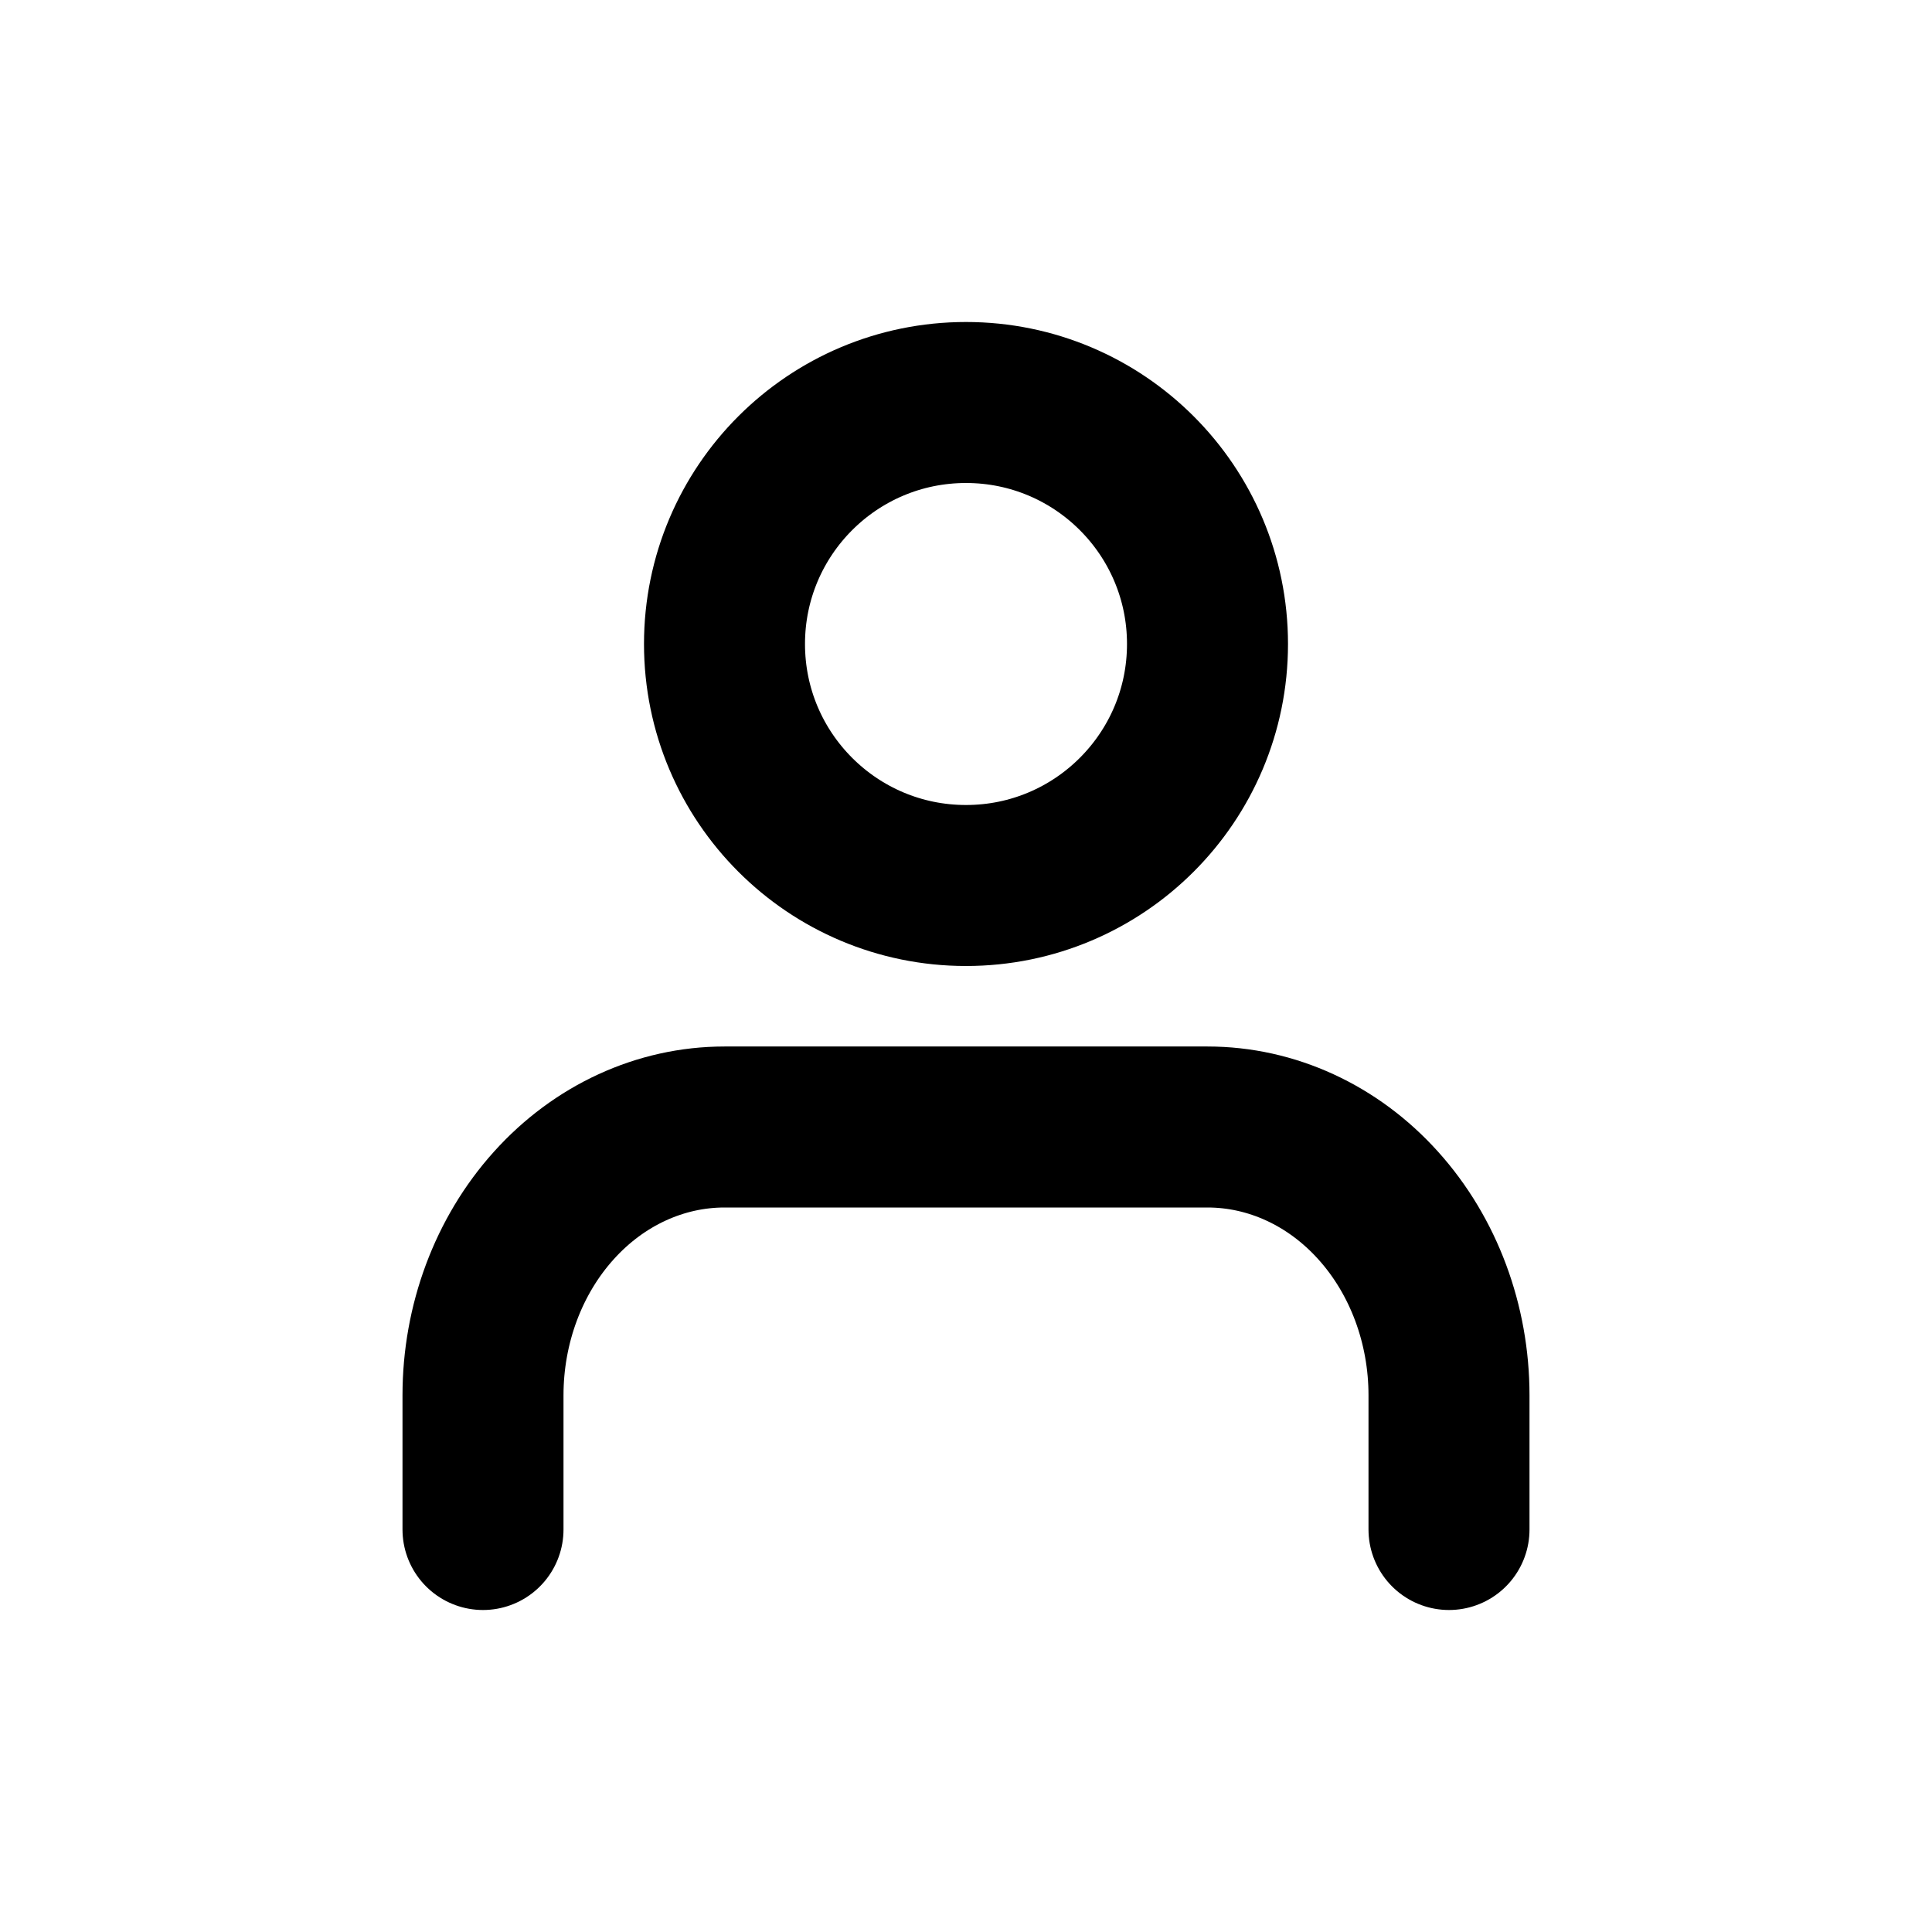
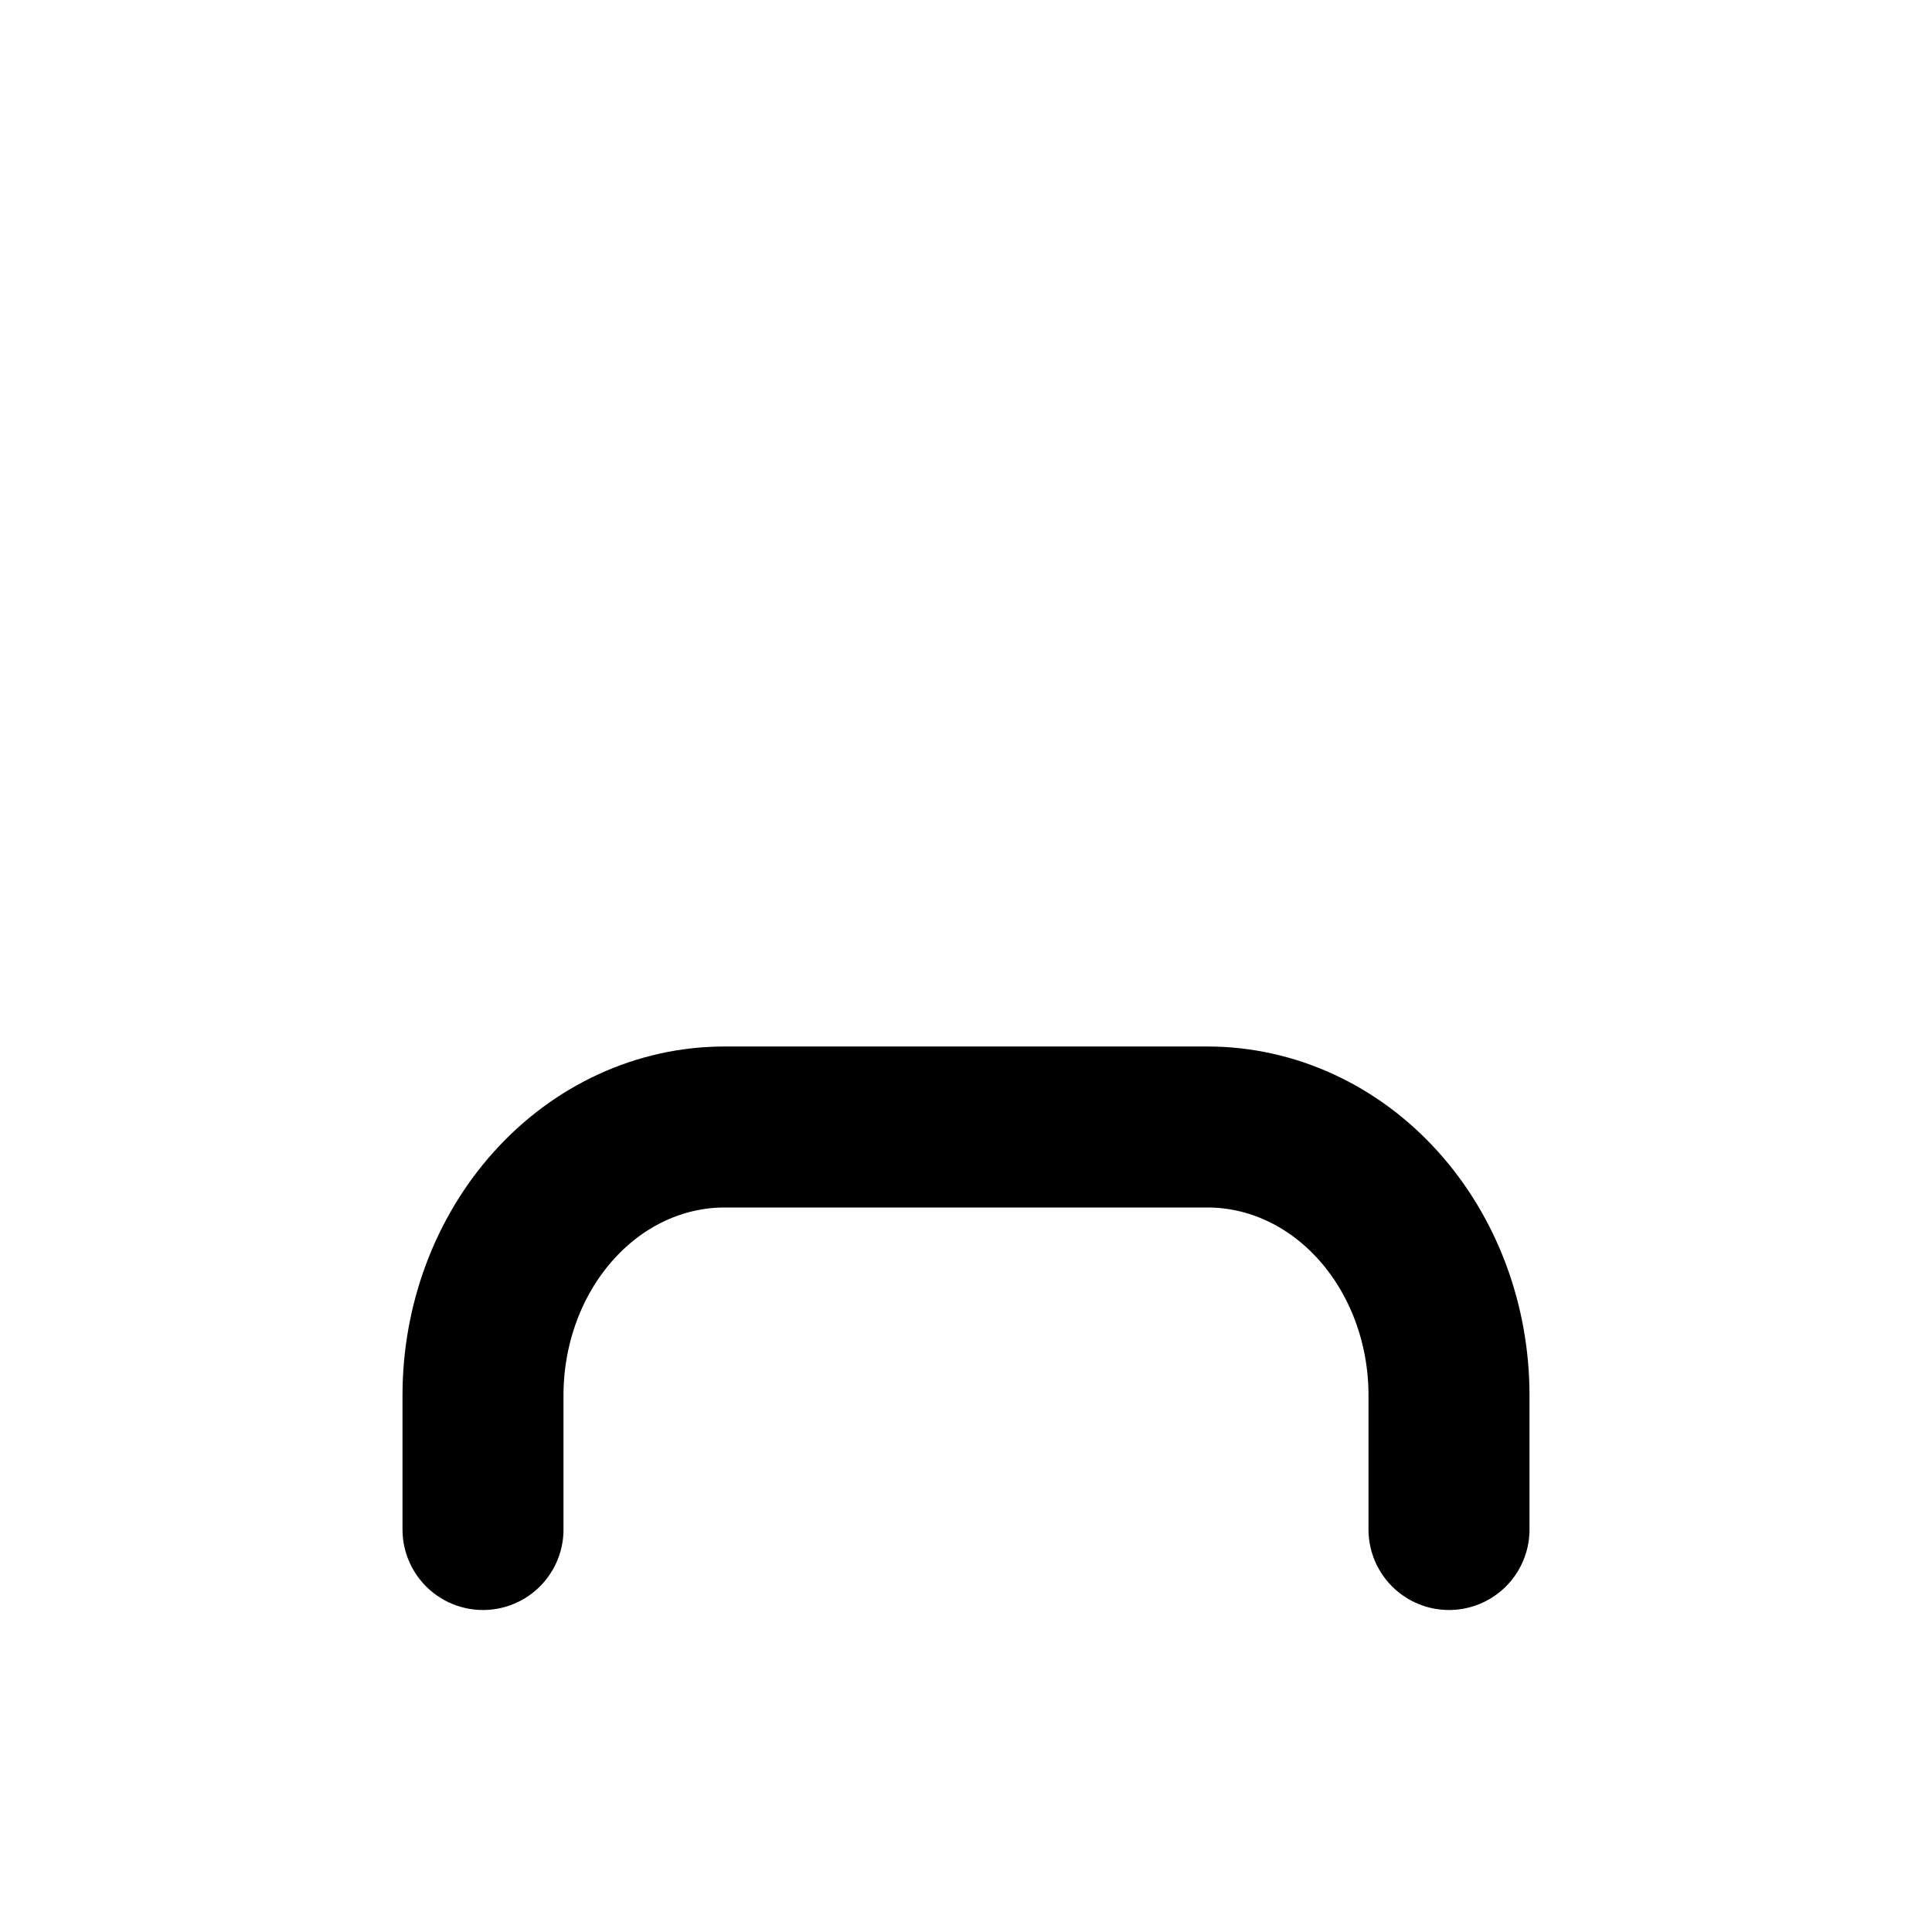
<svg xmlns="http://www.w3.org/2000/svg" width="24" height="24" viewBox="0 0 24 24" fill="none">
  <path d="M18 19V17.333C18 16.449 17.684 15.601 17.121 14.976C16.559 14.351 15.796 14 15 14H9C8.204 14 7.441 14.351 6.879 14.976C6.316 15.601 6 16.449 6 17.333V19" stroke="black" stroke-width="2" stroke-linecap="round" stroke-linejoin="round" />
-   <path d="M12 11C13.657 11 15 9.657 15 8C15 6.343 13.657 5 12 5C10.343 5 9 6.343 9 8C9 9.657 10.343 11 12 11Z" stroke="black" stroke-width="2" stroke-linecap="round" stroke-linejoin="round" />
</svg>